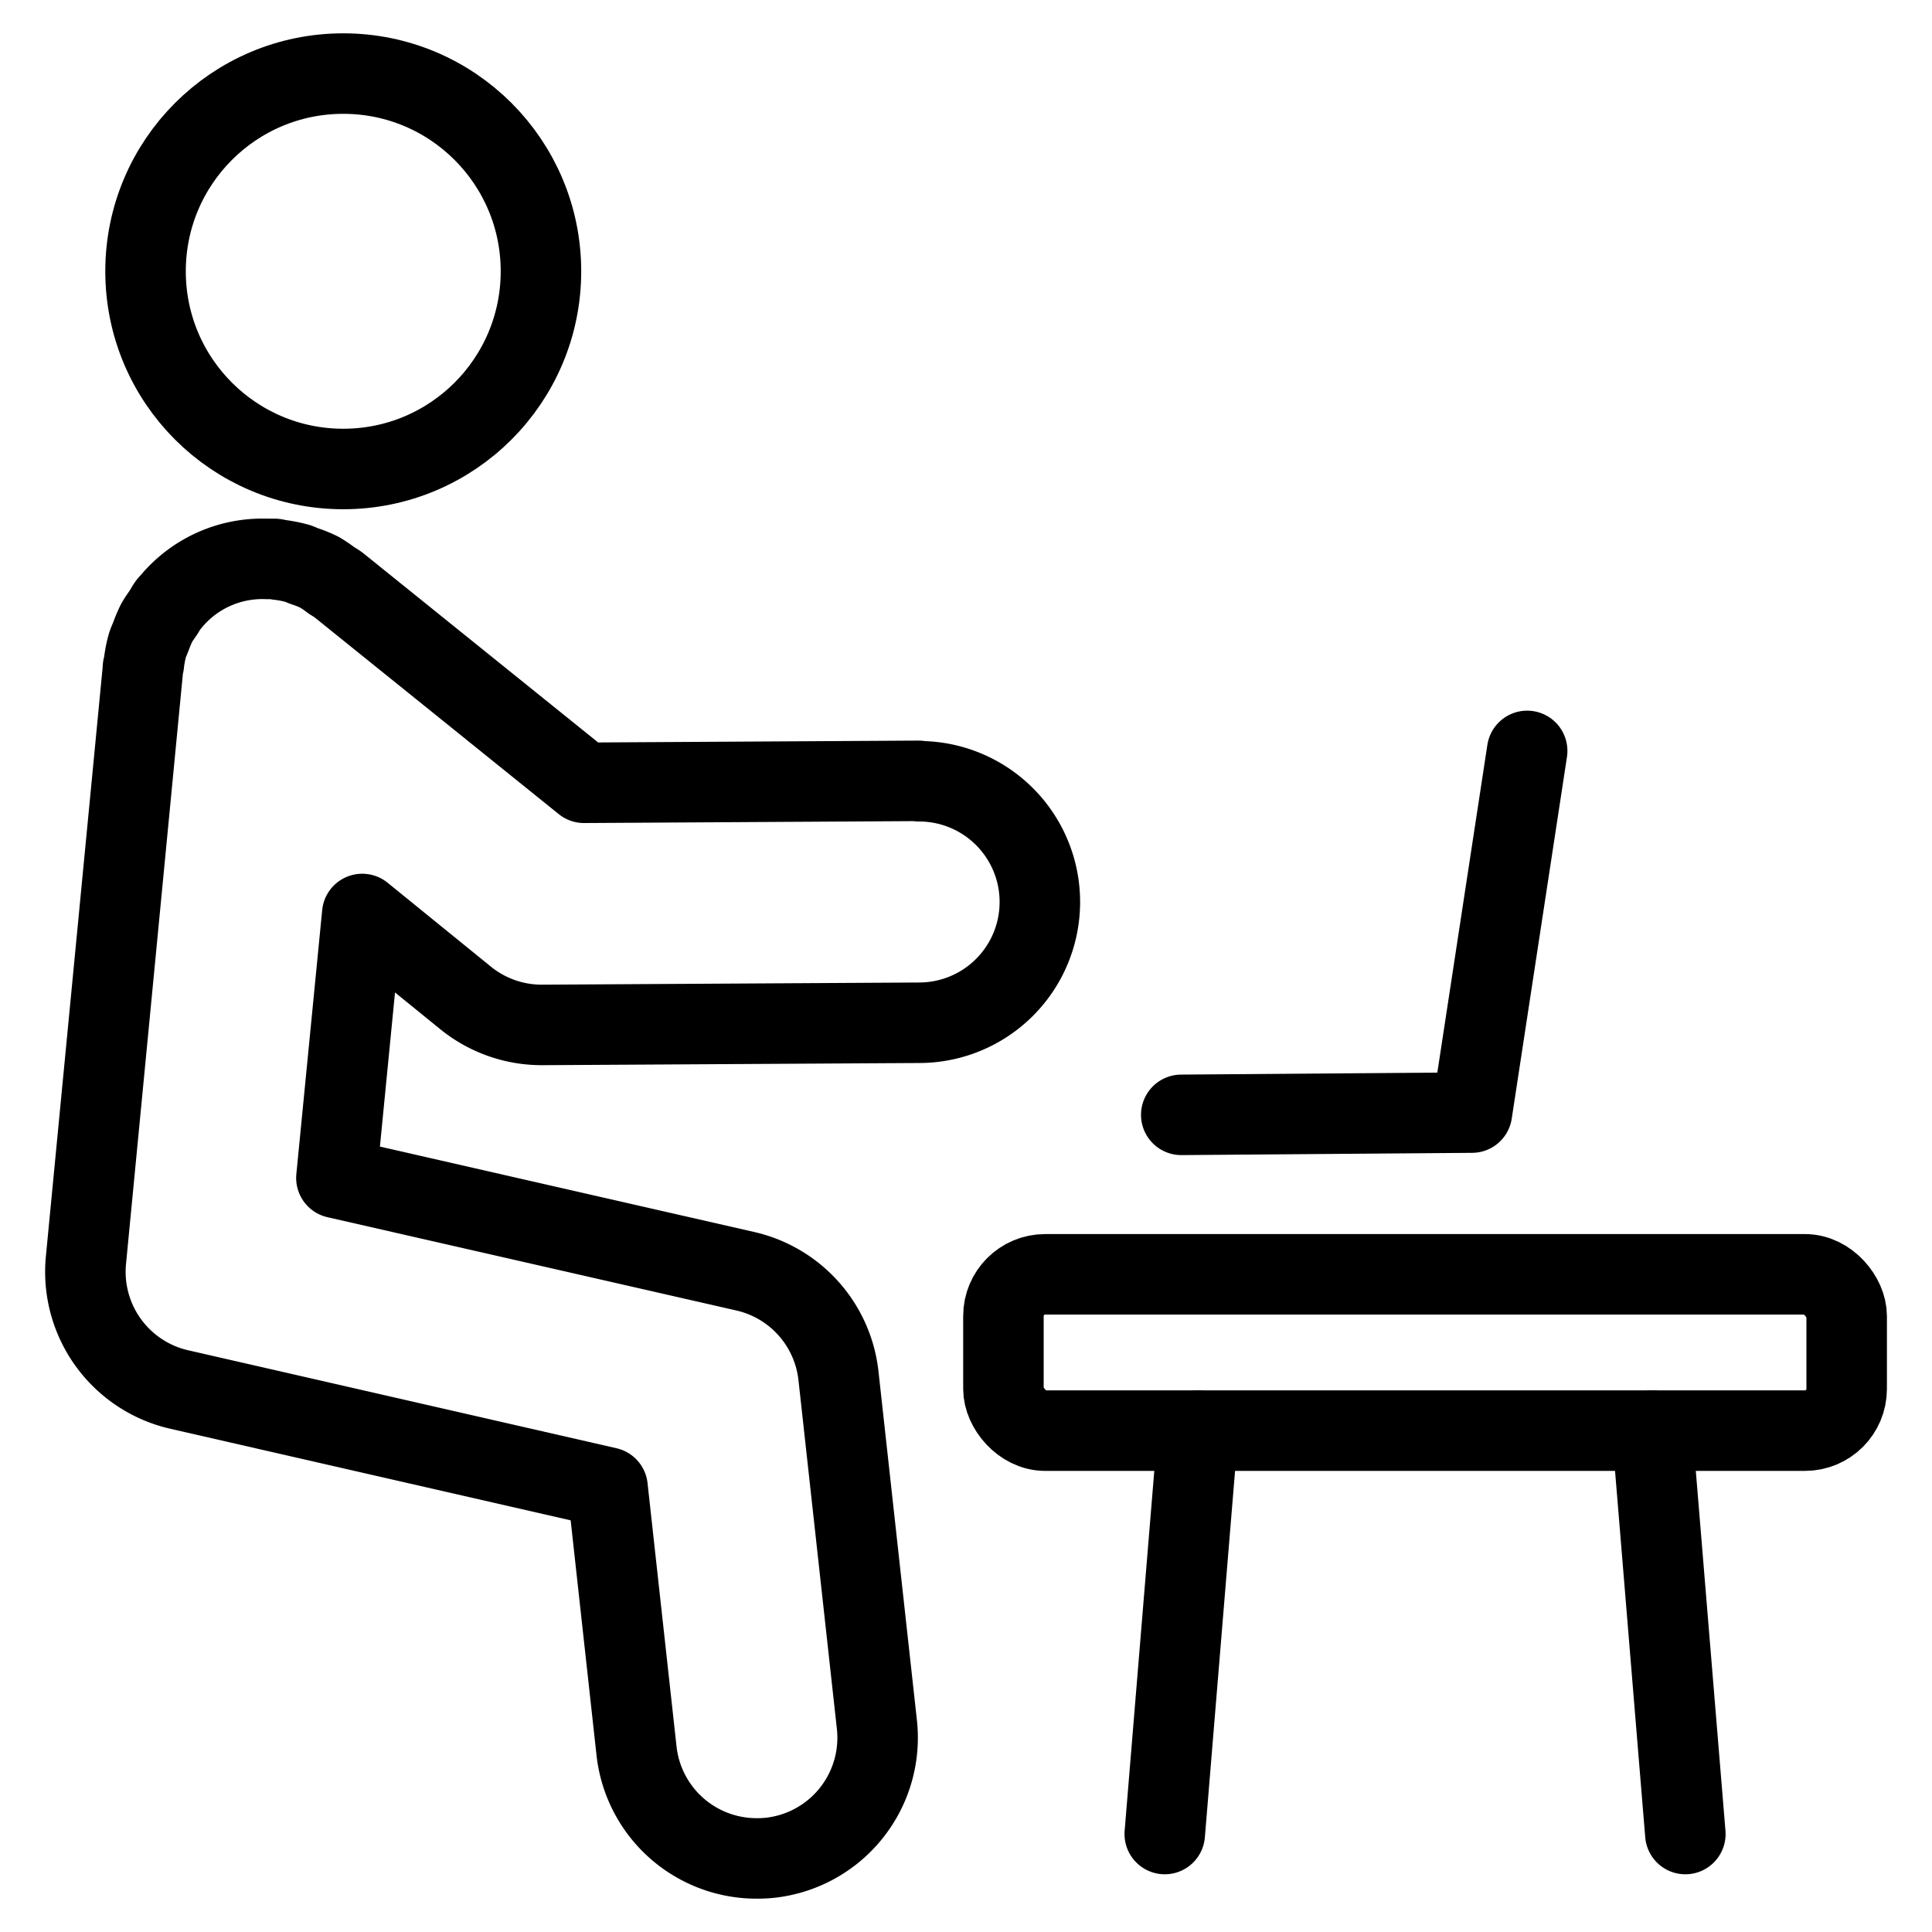
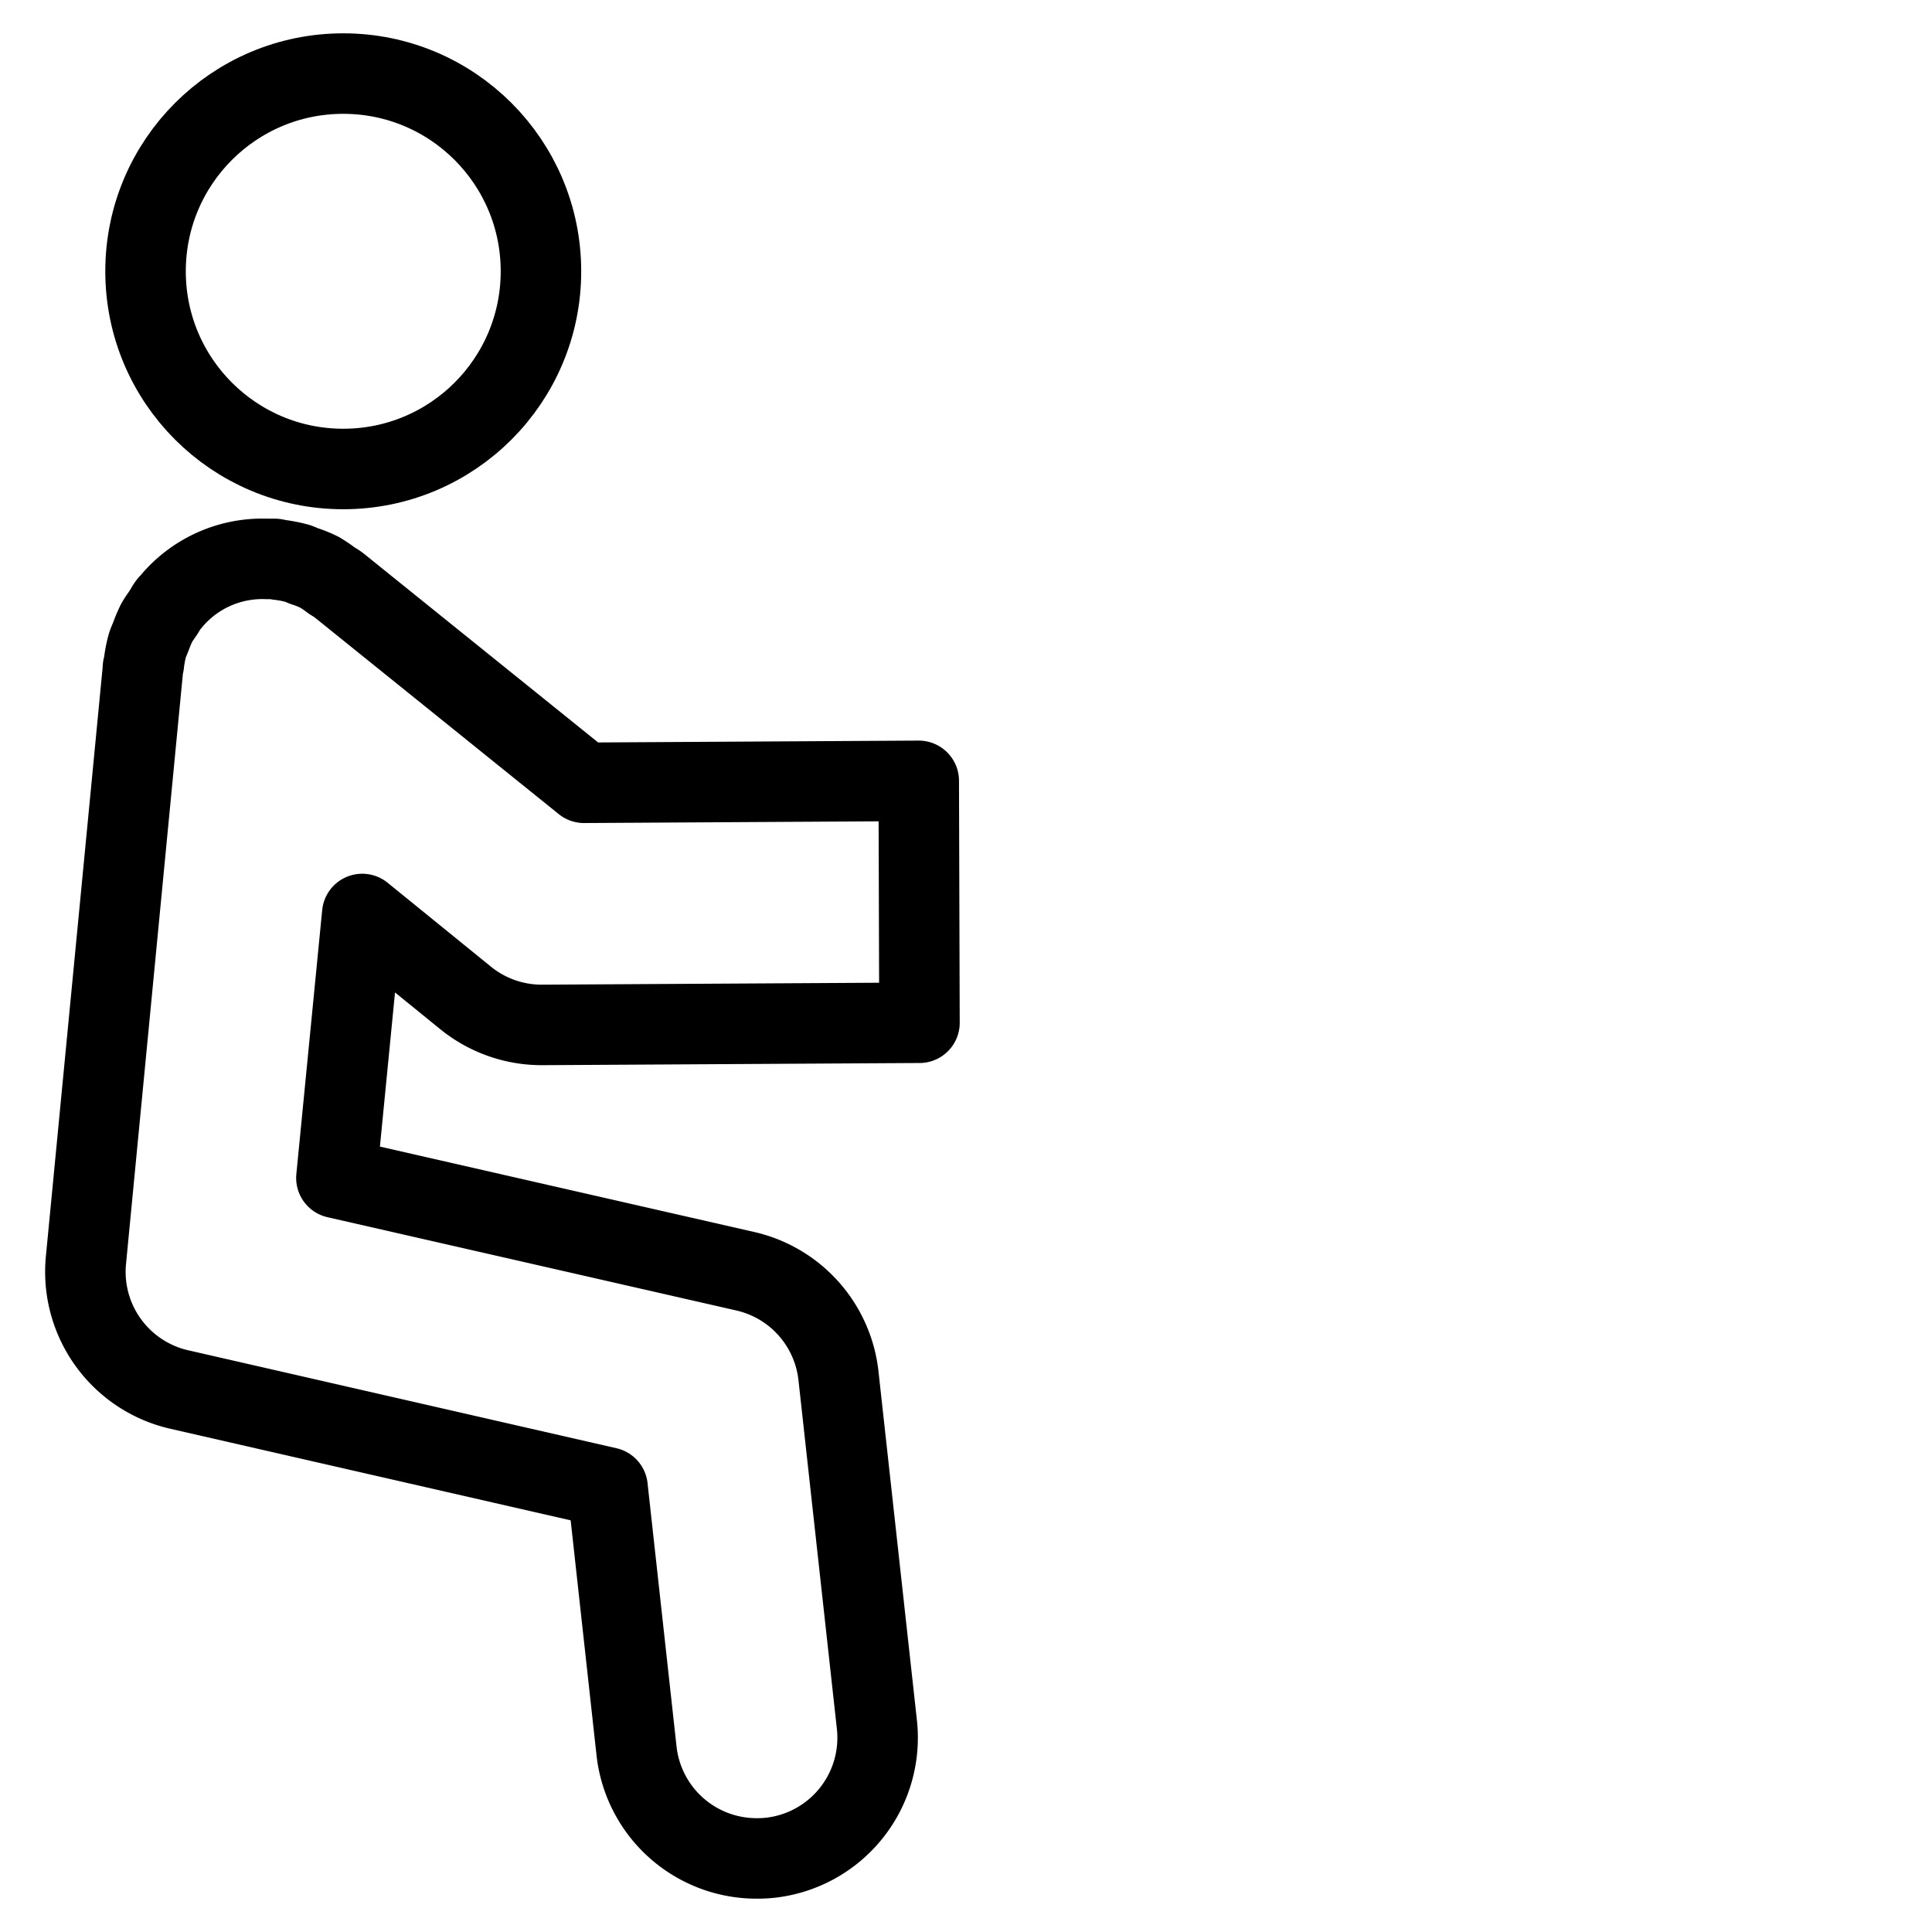
<svg xmlns="http://www.w3.org/2000/svg" viewBox="0 0 24 24">
  <g transform="matrix(1,0,0,1,0,0)">
    <defs>
      <style>.a,.b{fill:none;stroke:#000000;}.a{stroke-linecap:round;stroke-linejoin:round;}.b{stroke-miterlimit:10;}</style>
    </defs>
-     <line class="a" x1="20.523" y1="17.771" x2="20.936" y2="22.783" />
    <circle class="b" cx="4.264" cy="3.37" r="2.456" />
-     <path class="a" d="M11.413,9.7h-.008l-4.15.024L4.211,7.271c-.029-.024-.062-.04-.093-.061a1.613,1.613,0,0,0-.147-.1,1.425,1.425,0,0,0-.162-.068C3.772,7.032,3.738,7.014,3.7,7a1.572,1.572,0,0,0-.225-.045c-.021,0-.04-.01-.062-.012h0c-.033,0-.066,0-.1,0a1.475,1.475,0,0,0-1.2.545L2.1,7.5c-.025.03-.042.065-.064.1s-.065.091-.092.141a1.675,1.675,0,0,0-.069.164c-.014.037-.031.071-.043.109a1.461,1.461,0,0,0-.043.215c0,.025-.012.047-.014.071l0,.014v0l-.708,7.347a1.5,1.5,0,0,0,1.159,1.6l5.321,1.217.36,3.27A1.5,1.5,0,0,0,9.4,23.086a1.55,1.55,0,0,0,.166-.008,1.5,1.5,0,0,0,1.327-1.656l-.477-4.33a1.5,1.5,0,0,0-1.157-1.3L4.179,14.633,4.5,11.354,5.788,12.4a1.5,1.5,0,0,0,.942.332h.009l4.683-.027a1.5,1.5,0,0,0-.009-3Z" />
-     <polyline class="a" points="18.971 9.328 18.285 13.821 14.674 13.849" />
-     <line class="a" x1="14.882" y1="17.771" x2="14.469" y2="22.783" />
-     <rect class="a" x="12.465" y="15.83" width="10.475" height="1.942" rx="0.518" />
+     <path class="a" d="M11.413,9.7h-.008l-4.15.024L4.211,7.271c-.029-.024-.062-.04-.093-.061a1.613,1.613,0,0,0-.147-.1,1.425,1.425,0,0,0-.162-.068C3.772,7.032,3.738,7.014,3.7,7a1.572,1.572,0,0,0-.225-.045c-.021,0-.04-.01-.062-.012h0c-.033,0-.066,0-.1,0a1.475,1.475,0,0,0-1.2.545L2.1,7.5c-.025.03-.042.065-.064.1s-.065.091-.092.141a1.675,1.675,0,0,0-.069.164c-.014.037-.031.071-.043.109a1.461,1.461,0,0,0-.043.215c0,.025-.012.047-.014.071l0,.014v0l-.708,7.347a1.5,1.5,0,0,0,1.159,1.6l5.321,1.217.36,3.27A1.5,1.5,0,0,0,9.4,23.086a1.55,1.55,0,0,0,.166-.008,1.5,1.5,0,0,0,1.327-1.656l-.477-4.33a1.5,1.5,0,0,0-1.157-1.3L4.179,14.633,4.5,11.354,5.788,12.4a1.5,1.5,0,0,0,.942.332h.009l4.683-.027Z" />
  </g>
</svg>